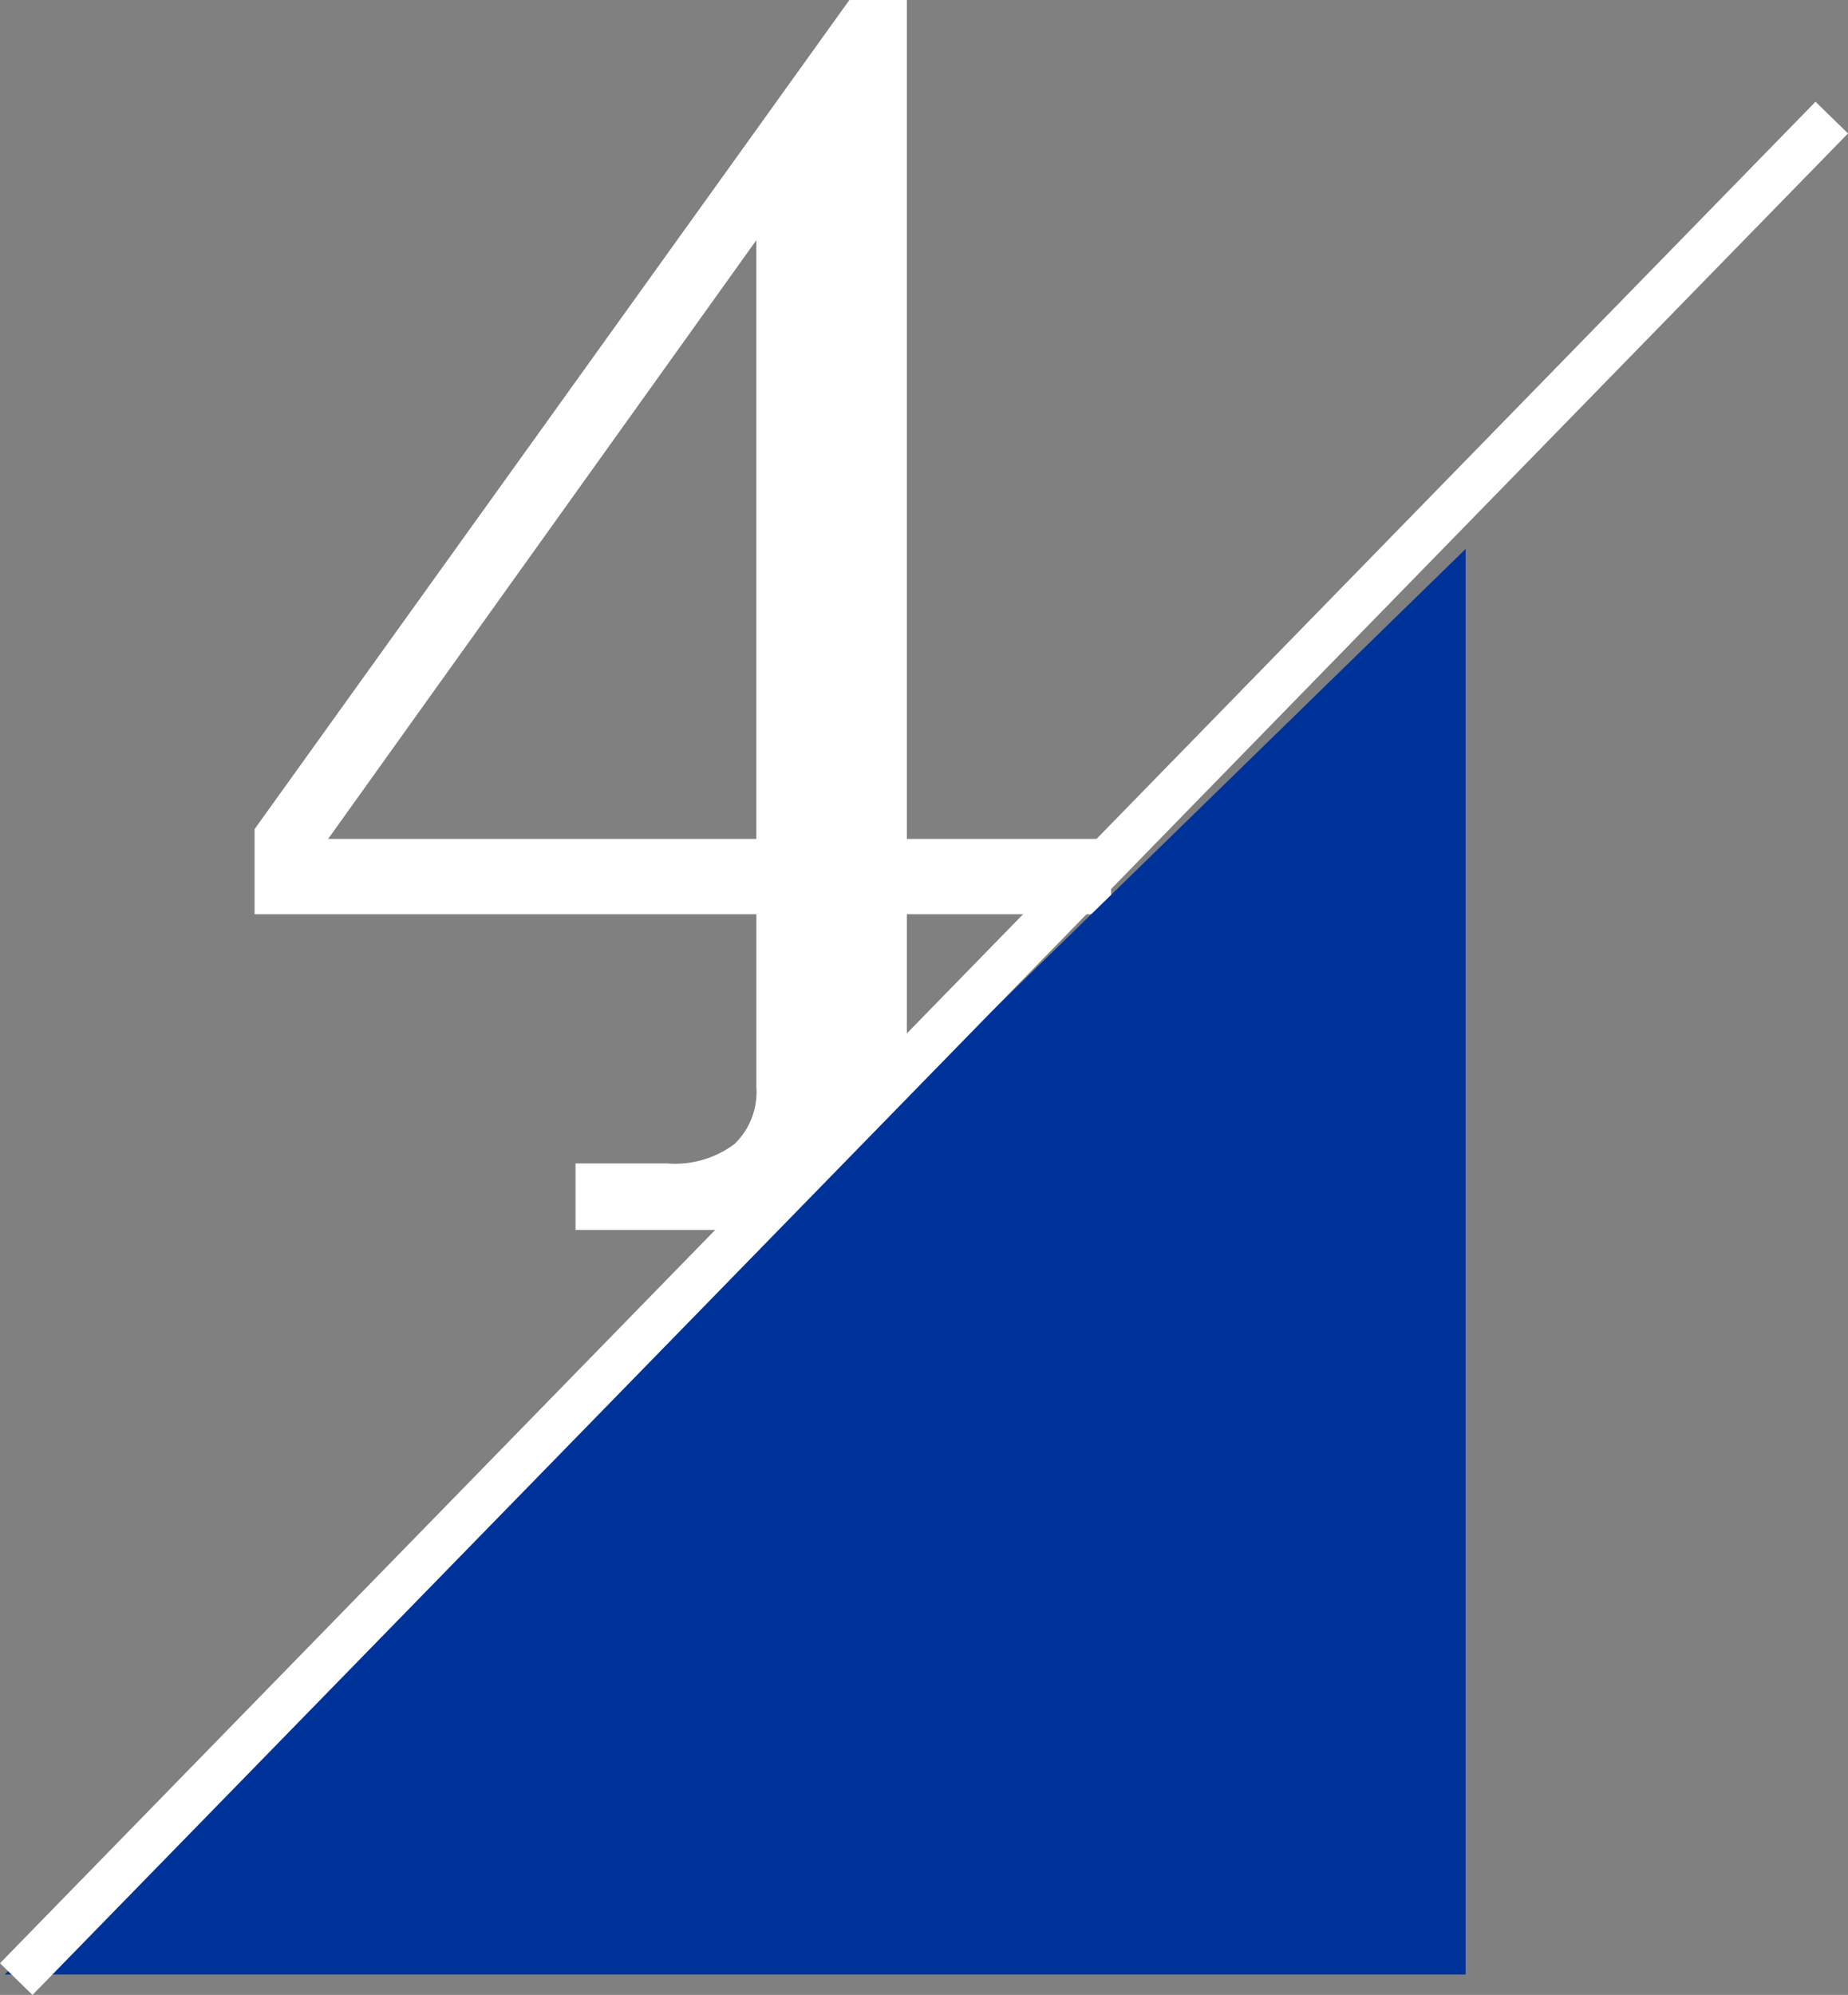
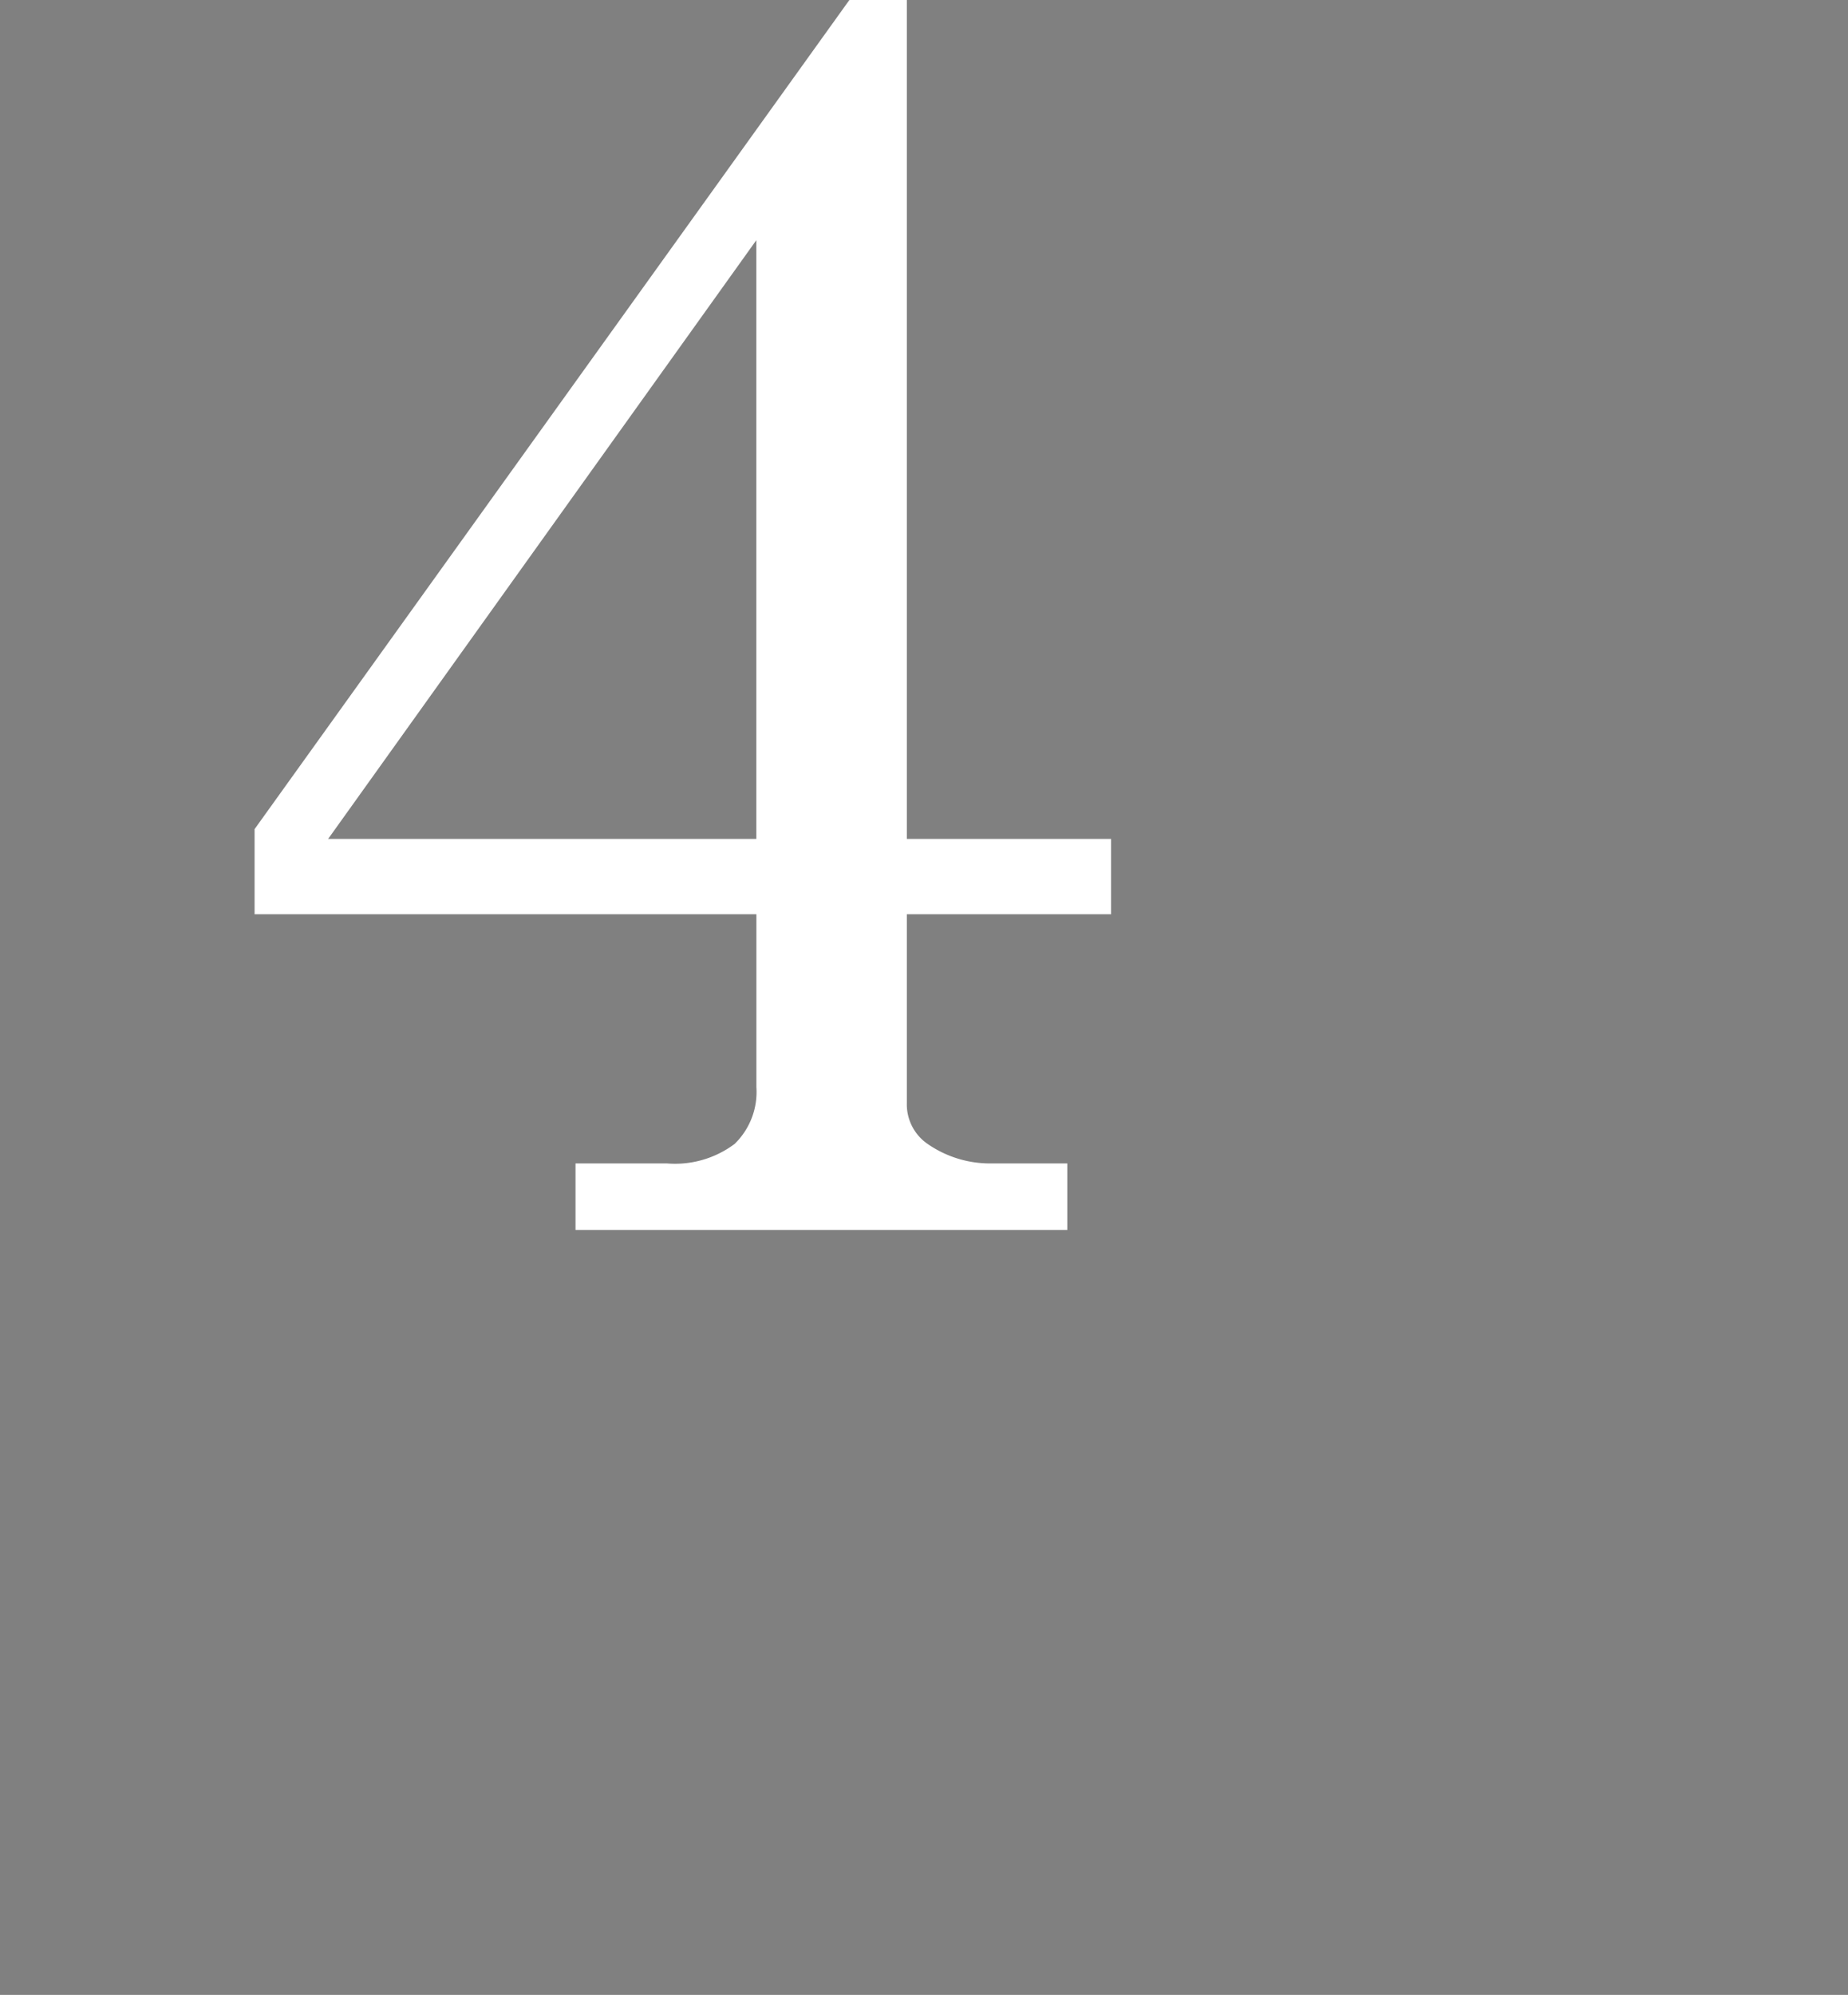
<svg xmlns="http://www.w3.org/2000/svg" width="40.716" height="43.939" viewBox="0 0 40.716 43.939">
  <rect x="0" y="0" width="40.716" height="43.939" fill="#808080" stroke="none" />
  <g id="グループ_33878" data-name="グループ 33878" transform="translate(22.858 -783.91)">
    <path id="パス_112181" data-name="パス 112181" d="M15.234-27.09H16.5V-8.613H21v1.66H16.5v4.16a1.056,1.056,0,0,0,.43.879,2.412,2.412,0,0,0,1.445.449h1.66V0H9.2V-1.465h2.012a2.19,2.19,0,0,0,1.494-.43,1.593,1.593,0,0,0,.479-1.25V-6.953H2.129V-8.828ZM13.184-21.8,3.75-8.613h9.434Z" transform="translate(-19.378 811)" fill="#fff" />
-     <path id="パス_108002" data-name="パス 108002" d="M32.19,0V31.4H0Z" transform="translate(-22.756 796)" fill="#039" />
-     <line id="線_632" data-name="線 632" x1="40" y2="41" transform="translate(-22.5 786.5)" fill="none" stroke="#fff" stroke-width="1" />
  </g>
</svg>